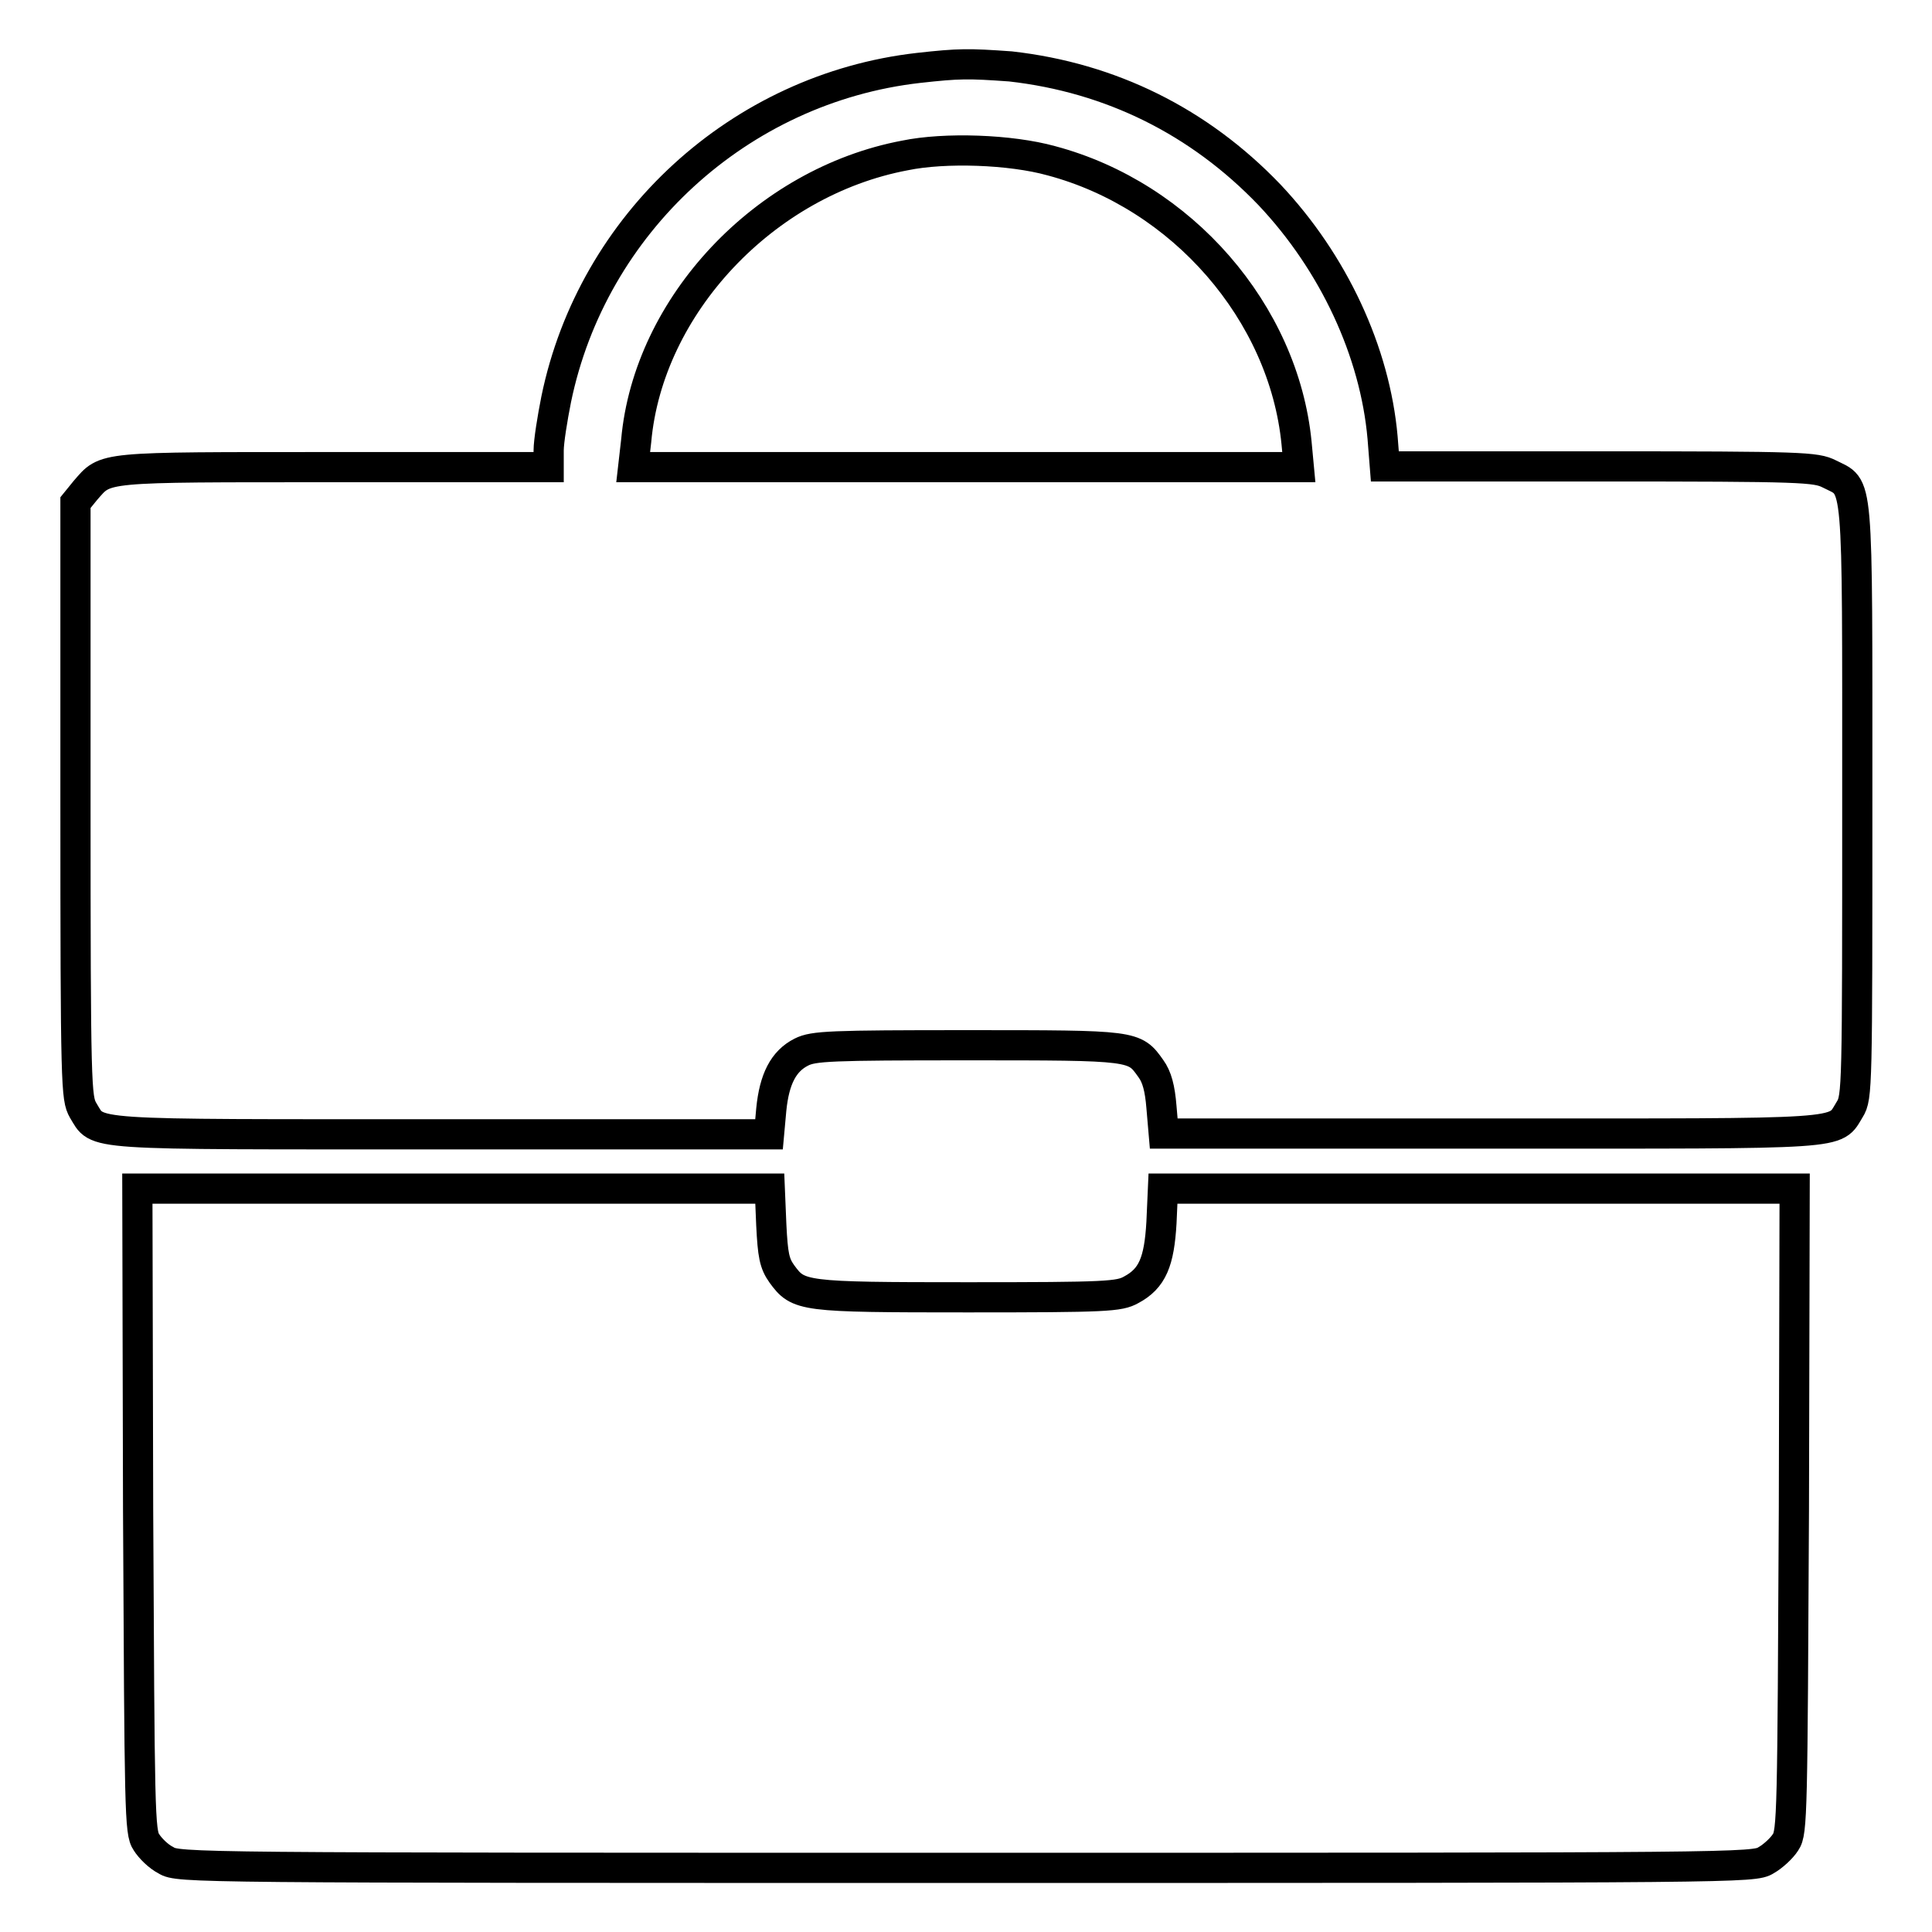
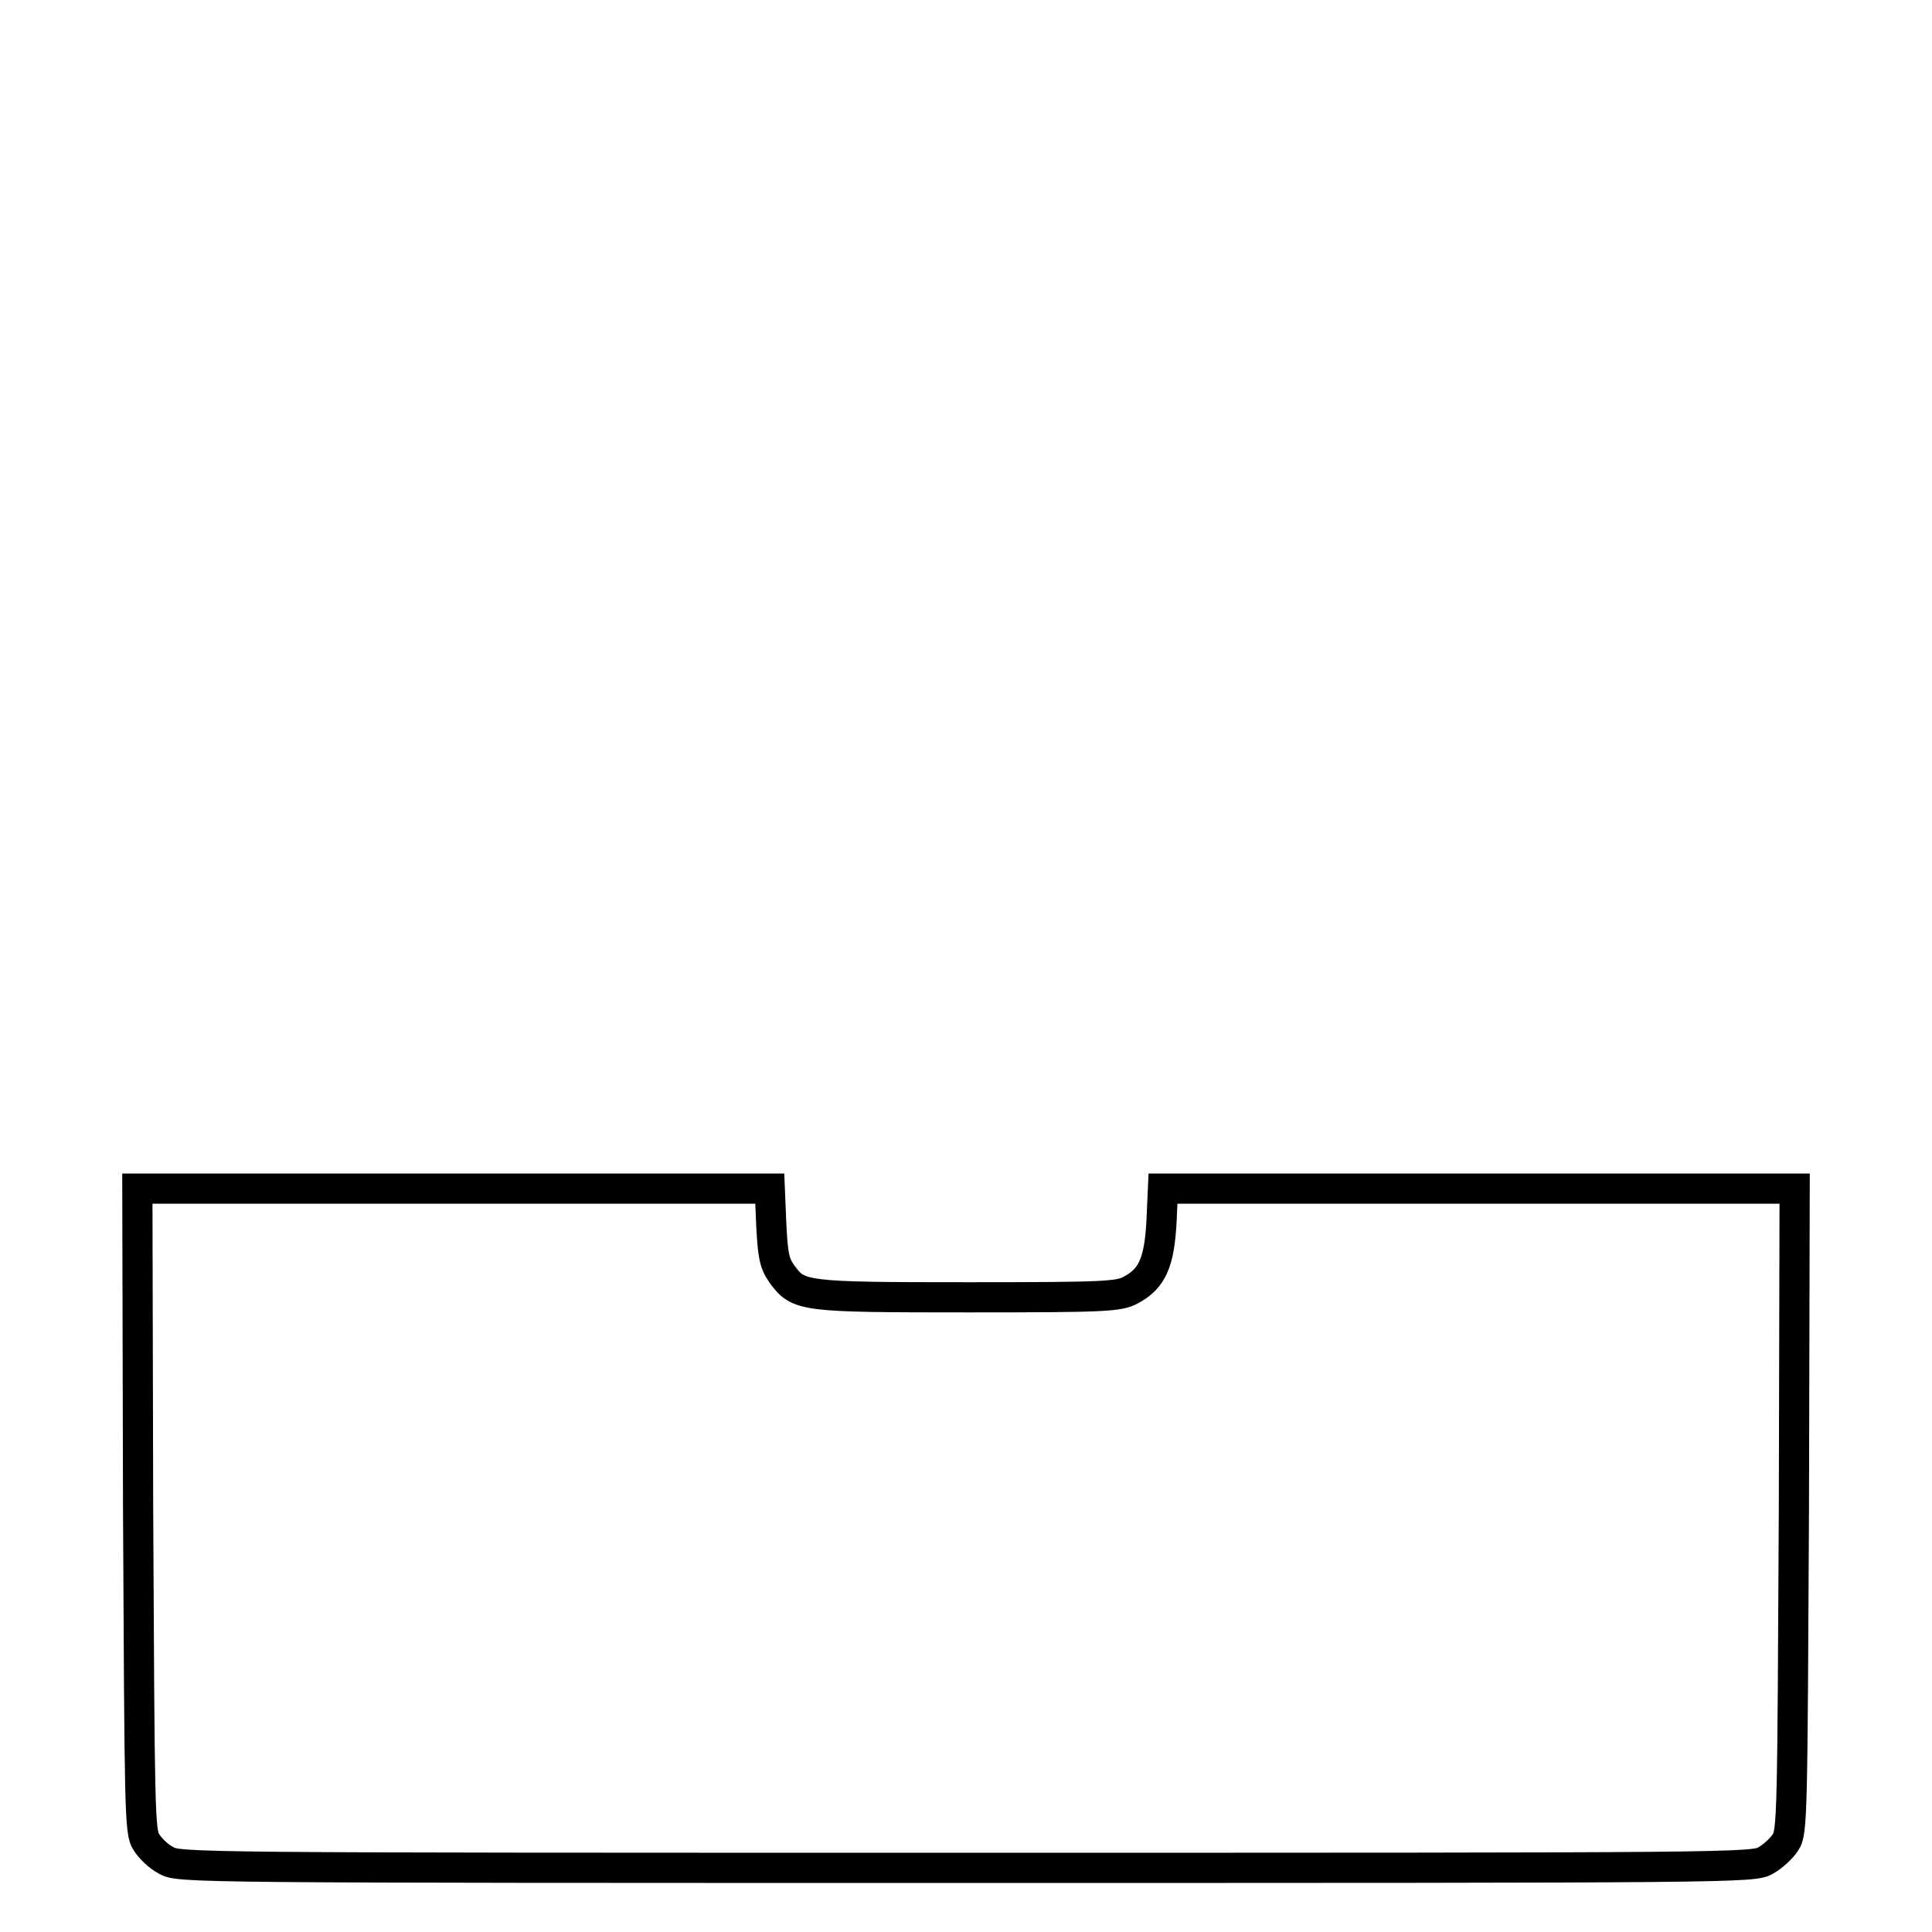
<svg xmlns="http://www.w3.org/2000/svg" version="1.1" x="0px" y="0px" viewBox="0 0 256 256" enable-background="new 0 0 256 256" xml:space="preserve">
  <g>
    <g>
      <g>
-         <path stroke-width="4" fill-opacity="0" stroke="#000000" d="M121.7,9c-23.7,2.7-43.2,20.6-48,43.9c-0.5,2.5-1,5.6-1,6.8v2.2H44.2c-31.3,0-30.1-0.1-32.9,3.1L10,66.6V106c0,38.2,0.1,39.5,1,41.1c2.1,3.4-0.5,3.2,47.5,3.2h43.4l0.3-3.3c0.4-4,1.6-6.4,4-7.6c1.6-0.8,3.8-0.9,22-0.9c22.2,0,22.1,0,24.3,3.1c0.8,1.1,1.2,2.6,1.4,5.1l0.3,3.5h43.4c47.9,0,45.4,0.2,47.5-3.2c1-1.6,1-2.9,1-40.9c0-44,0.2-41.3-3.7-43.3c-1.8-0.9-3.4-1-30.4-1h-28.5l-0.3-3.8c-1-11.4-6.5-23.2-15-32.2c-9.3-9.7-21-15.5-34.3-17C128.3,8.4,127.1,8.4,121.7,9z M139.3,21.3c17.3,4.6,30.8,20.1,32.5,37.4l0.3,3.2H128H83.9l0.4-3.5c1.6-17.9,17-34.3,35.6-37.8C125.2,19.5,133.9,19.8,139.3,21.3z" />
        <path stroke-width="4" fill-opacity="0" stroke="#000000" d="M18.3,200.1c0.2,40,0.2,42.7,1.1,44c0.5,0.8,1.6,1.9,2.6,2.4c1.6,1,3.4,1,106,1c102.6,0,104.4,0,106-1c0.9-0.5,2.1-1.6,2.6-2.4c0.9-1.3,0.9-4,1.1-44l0.1-42.6h-41.8h-41.9l-0.2,4.5c-0.3,5.2-1.2,7.4-4,8.9c-1.6,0.9-3.2,1-21.7,1c-22,0-22.4-0.1-24.6-3.1c-1-1.4-1.2-2.5-1.4-6.5l-0.2-4.8H60.1H18.2L18.3,200.1z" />
      </g>
    </g>
  </g>
</svg>